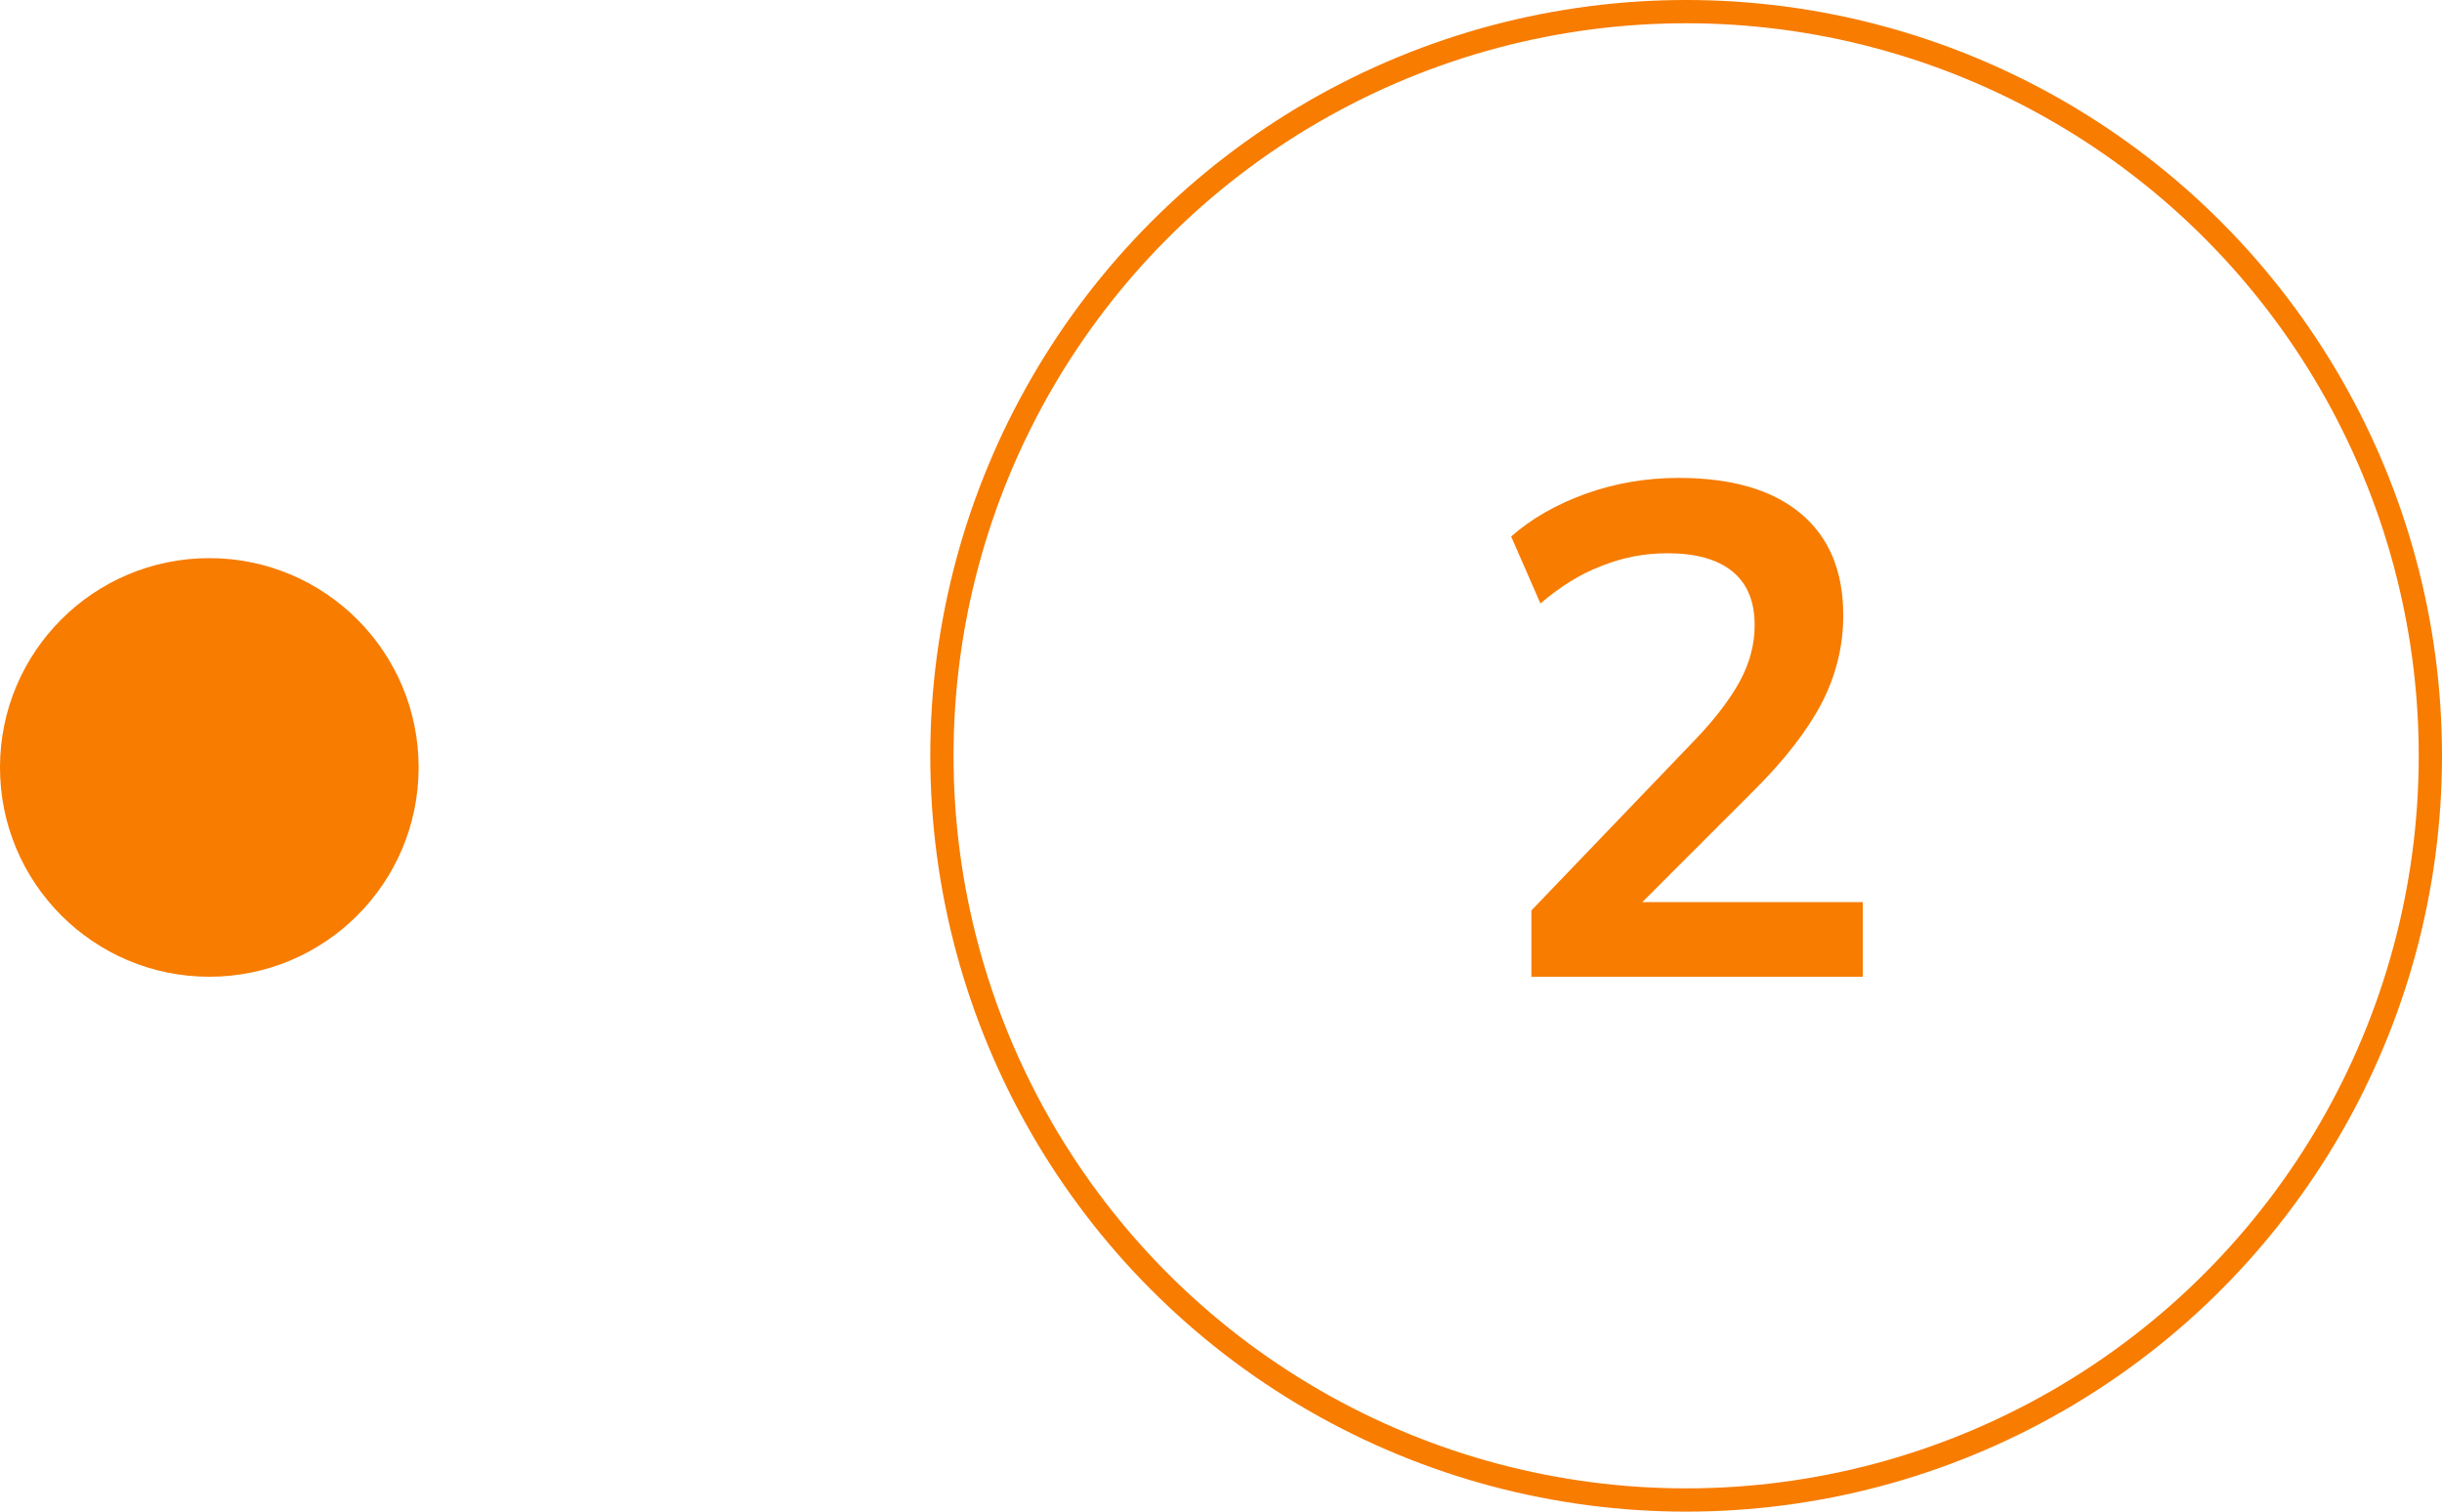
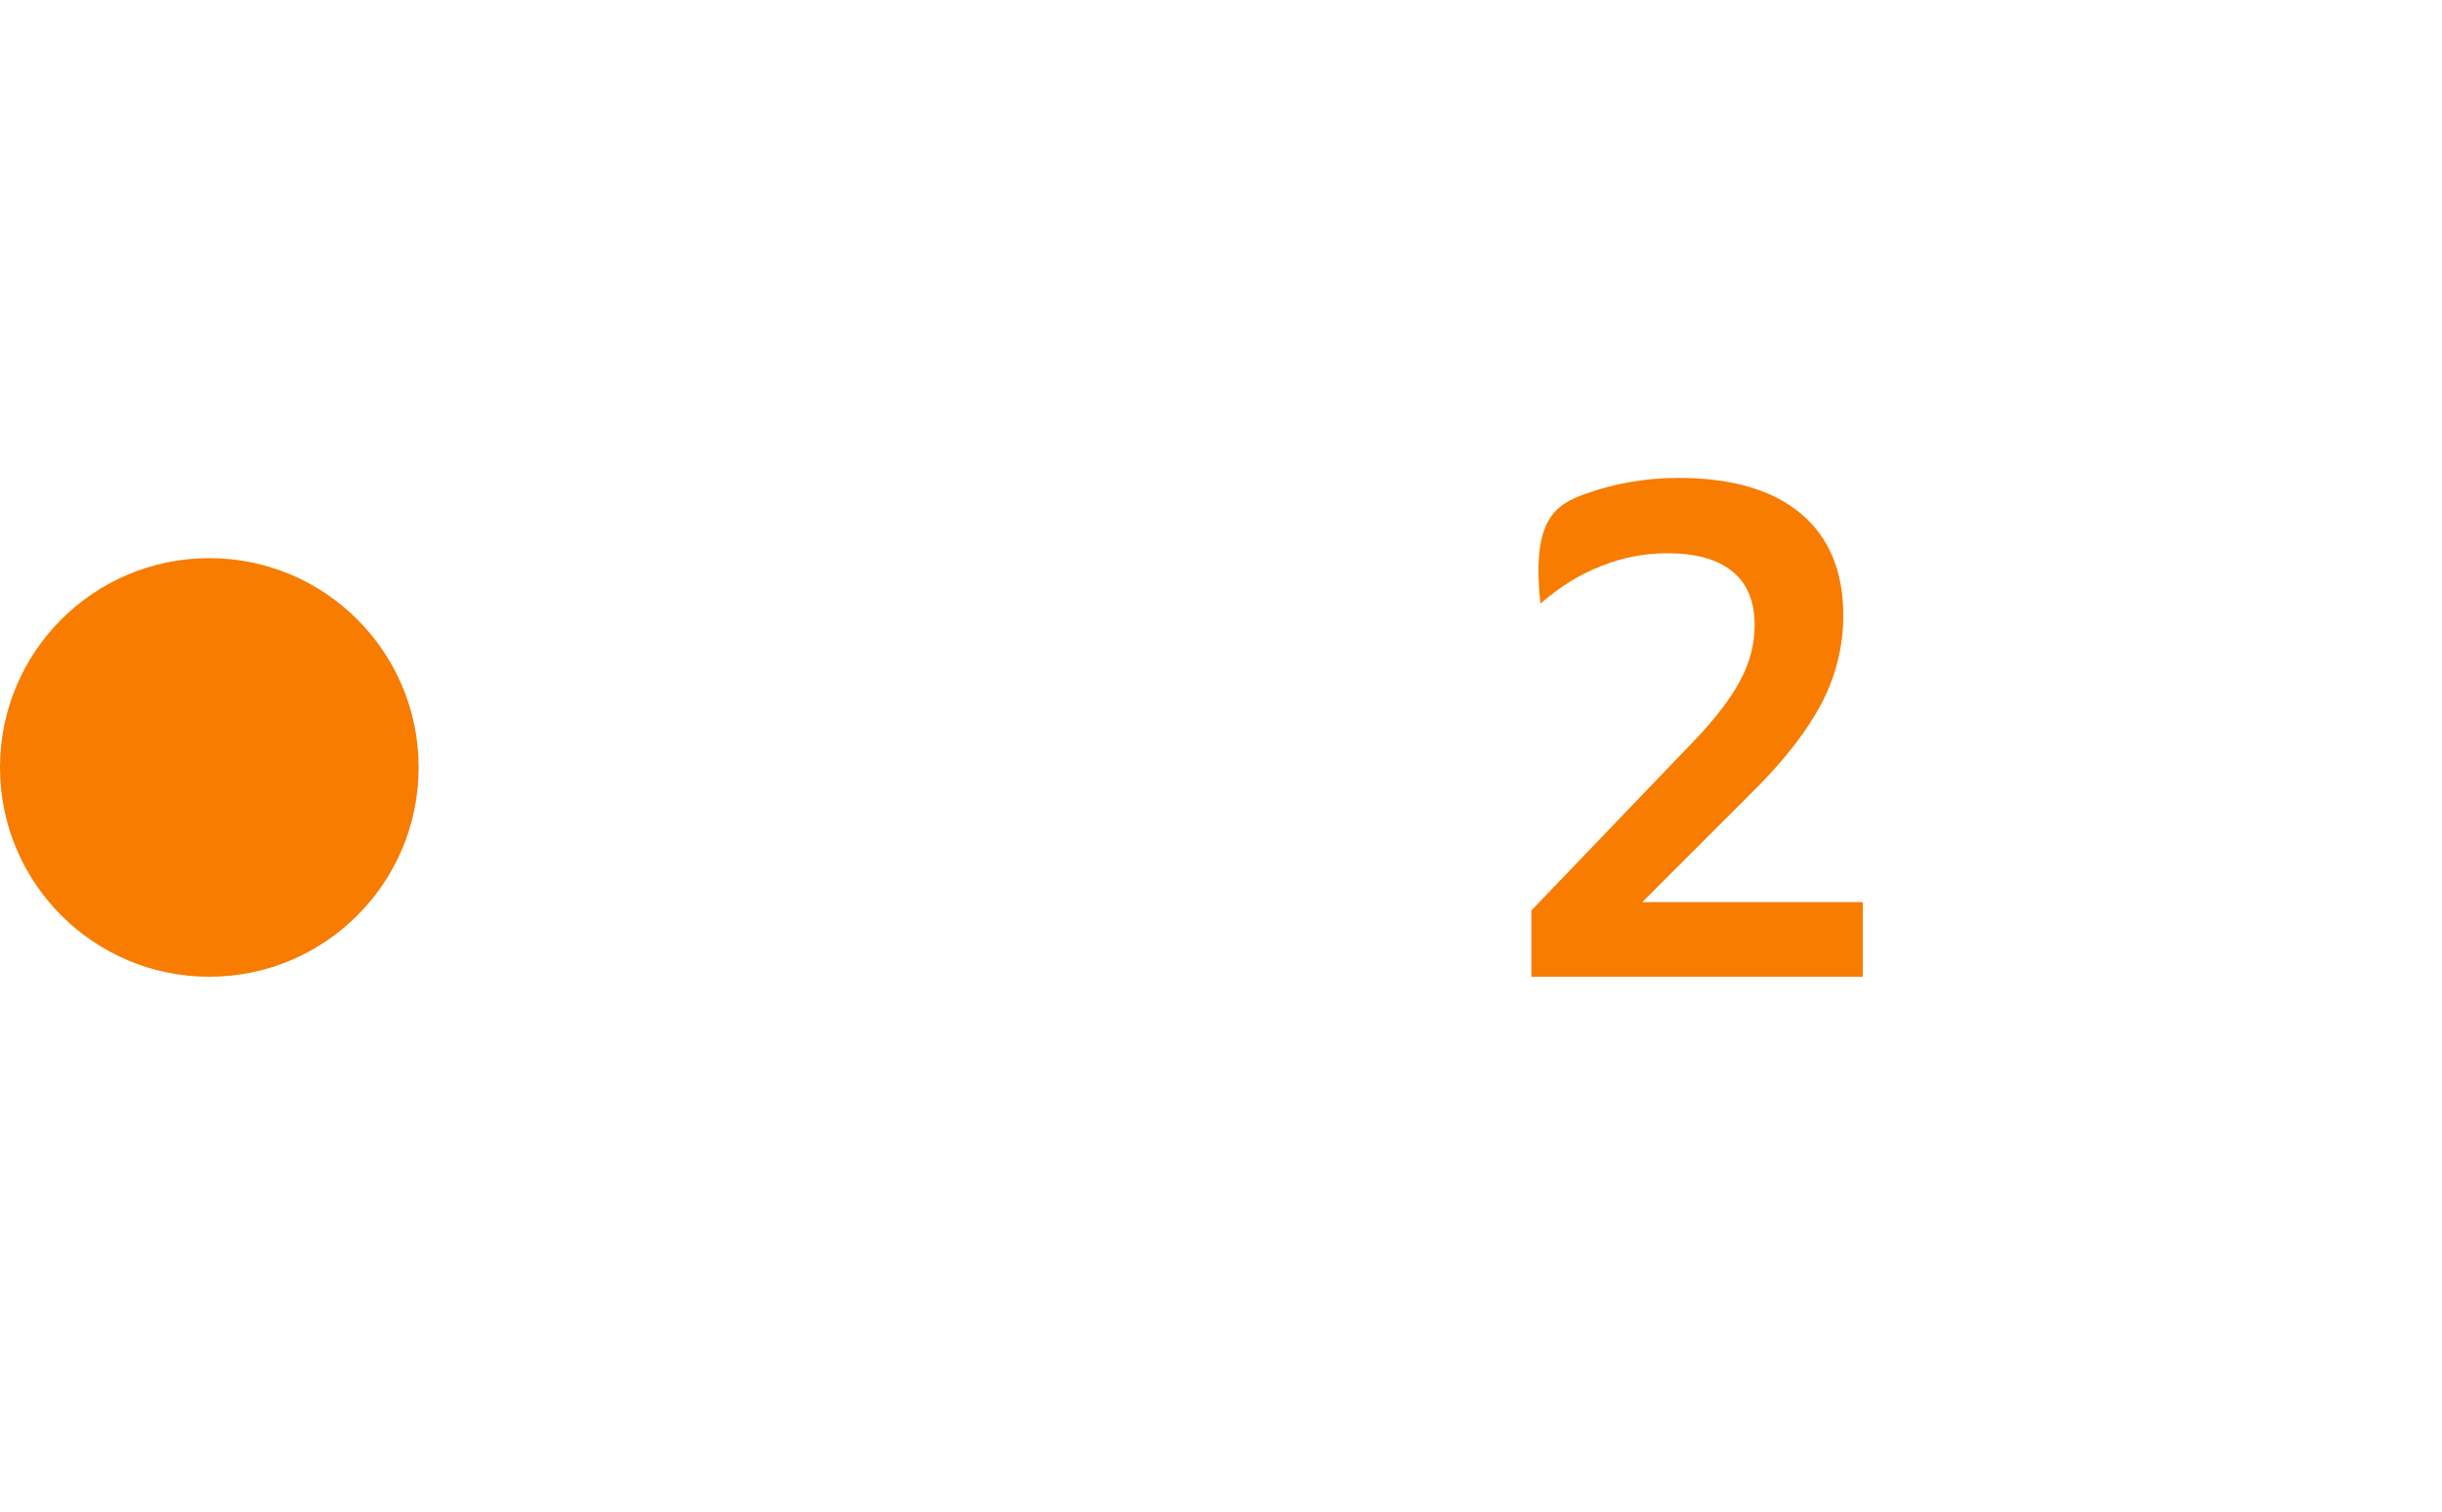
<svg xmlns="http://www.w3.org/2000/svg" width="105" height="65" viewBox="0 0 105 65" fill="none">
-   <circle cx="72.5" cy="32.5" r="32" stroke="#F77C00" />
-   <path d="M65.846 42V39.15L72.866 31.83C73.746 30.91 74.396 30.06 74.816 29.28C75.236 28.5 75.446 27.7 75.446 26.88C75.446 25.86 75.126 25.09 74.486 24.57C73.846 24.05 72.916 23.79 71.696 23.79C70.716 23.79 69.776 23.97 68.876 24.33C67.976 24.67 67.096 25.21 66.236 25.95L64.976 23.07C65.836 22.31 66.896 21.7 68.156 21.24C69.436 20.78 70.776 20.55 72.176 20.55C74.456 20.55 76.206 21.06 77.426 22.08C78.646 23.1 79.256 24.56 79.256 26.46C79.256 27.78 78.946 29.04 78.326 30.24C77.706 31.42 76.746 32.66 75.446 33.96L69.596 39.81V38.79H80.096V42H65.846Z" fill="#F77C00" />
+   <path d="M65.846 42V39.15L72.866 31.83C73.746 30.91 74.396 30.06 74.816 29.28C75.236 28.5 75.446 27.7 75.446 26.88C75.446 25.86 75.126 25.09 74.486 24.57C73.846 24.05 72.916 23.79 71.696 23.79C70.716 23.79 69.776 23.97 68.876 24.33C67.976 24.67 67.096 25.21 66.236 25.95C65.836 22.31 66.896 21.7 68.156 21.24C69.436 20.78 70.776 20.55 72.176 20.55C74.456 20.55 76.206 21.06 77.426 22.08C78.646 23.1 79.256 24.56 79.256 26.46C79.256 27.78 78.946 29.04 78.326 30.24C77.706 31.42 76.746 32.66 75.446 33.96L69.596 39.81V38.79H80.096V42H65.846Z" fill="#F77C00" />
  <circle cx="9" cy="33" r="9" fill="#F77C00" />
</svg>